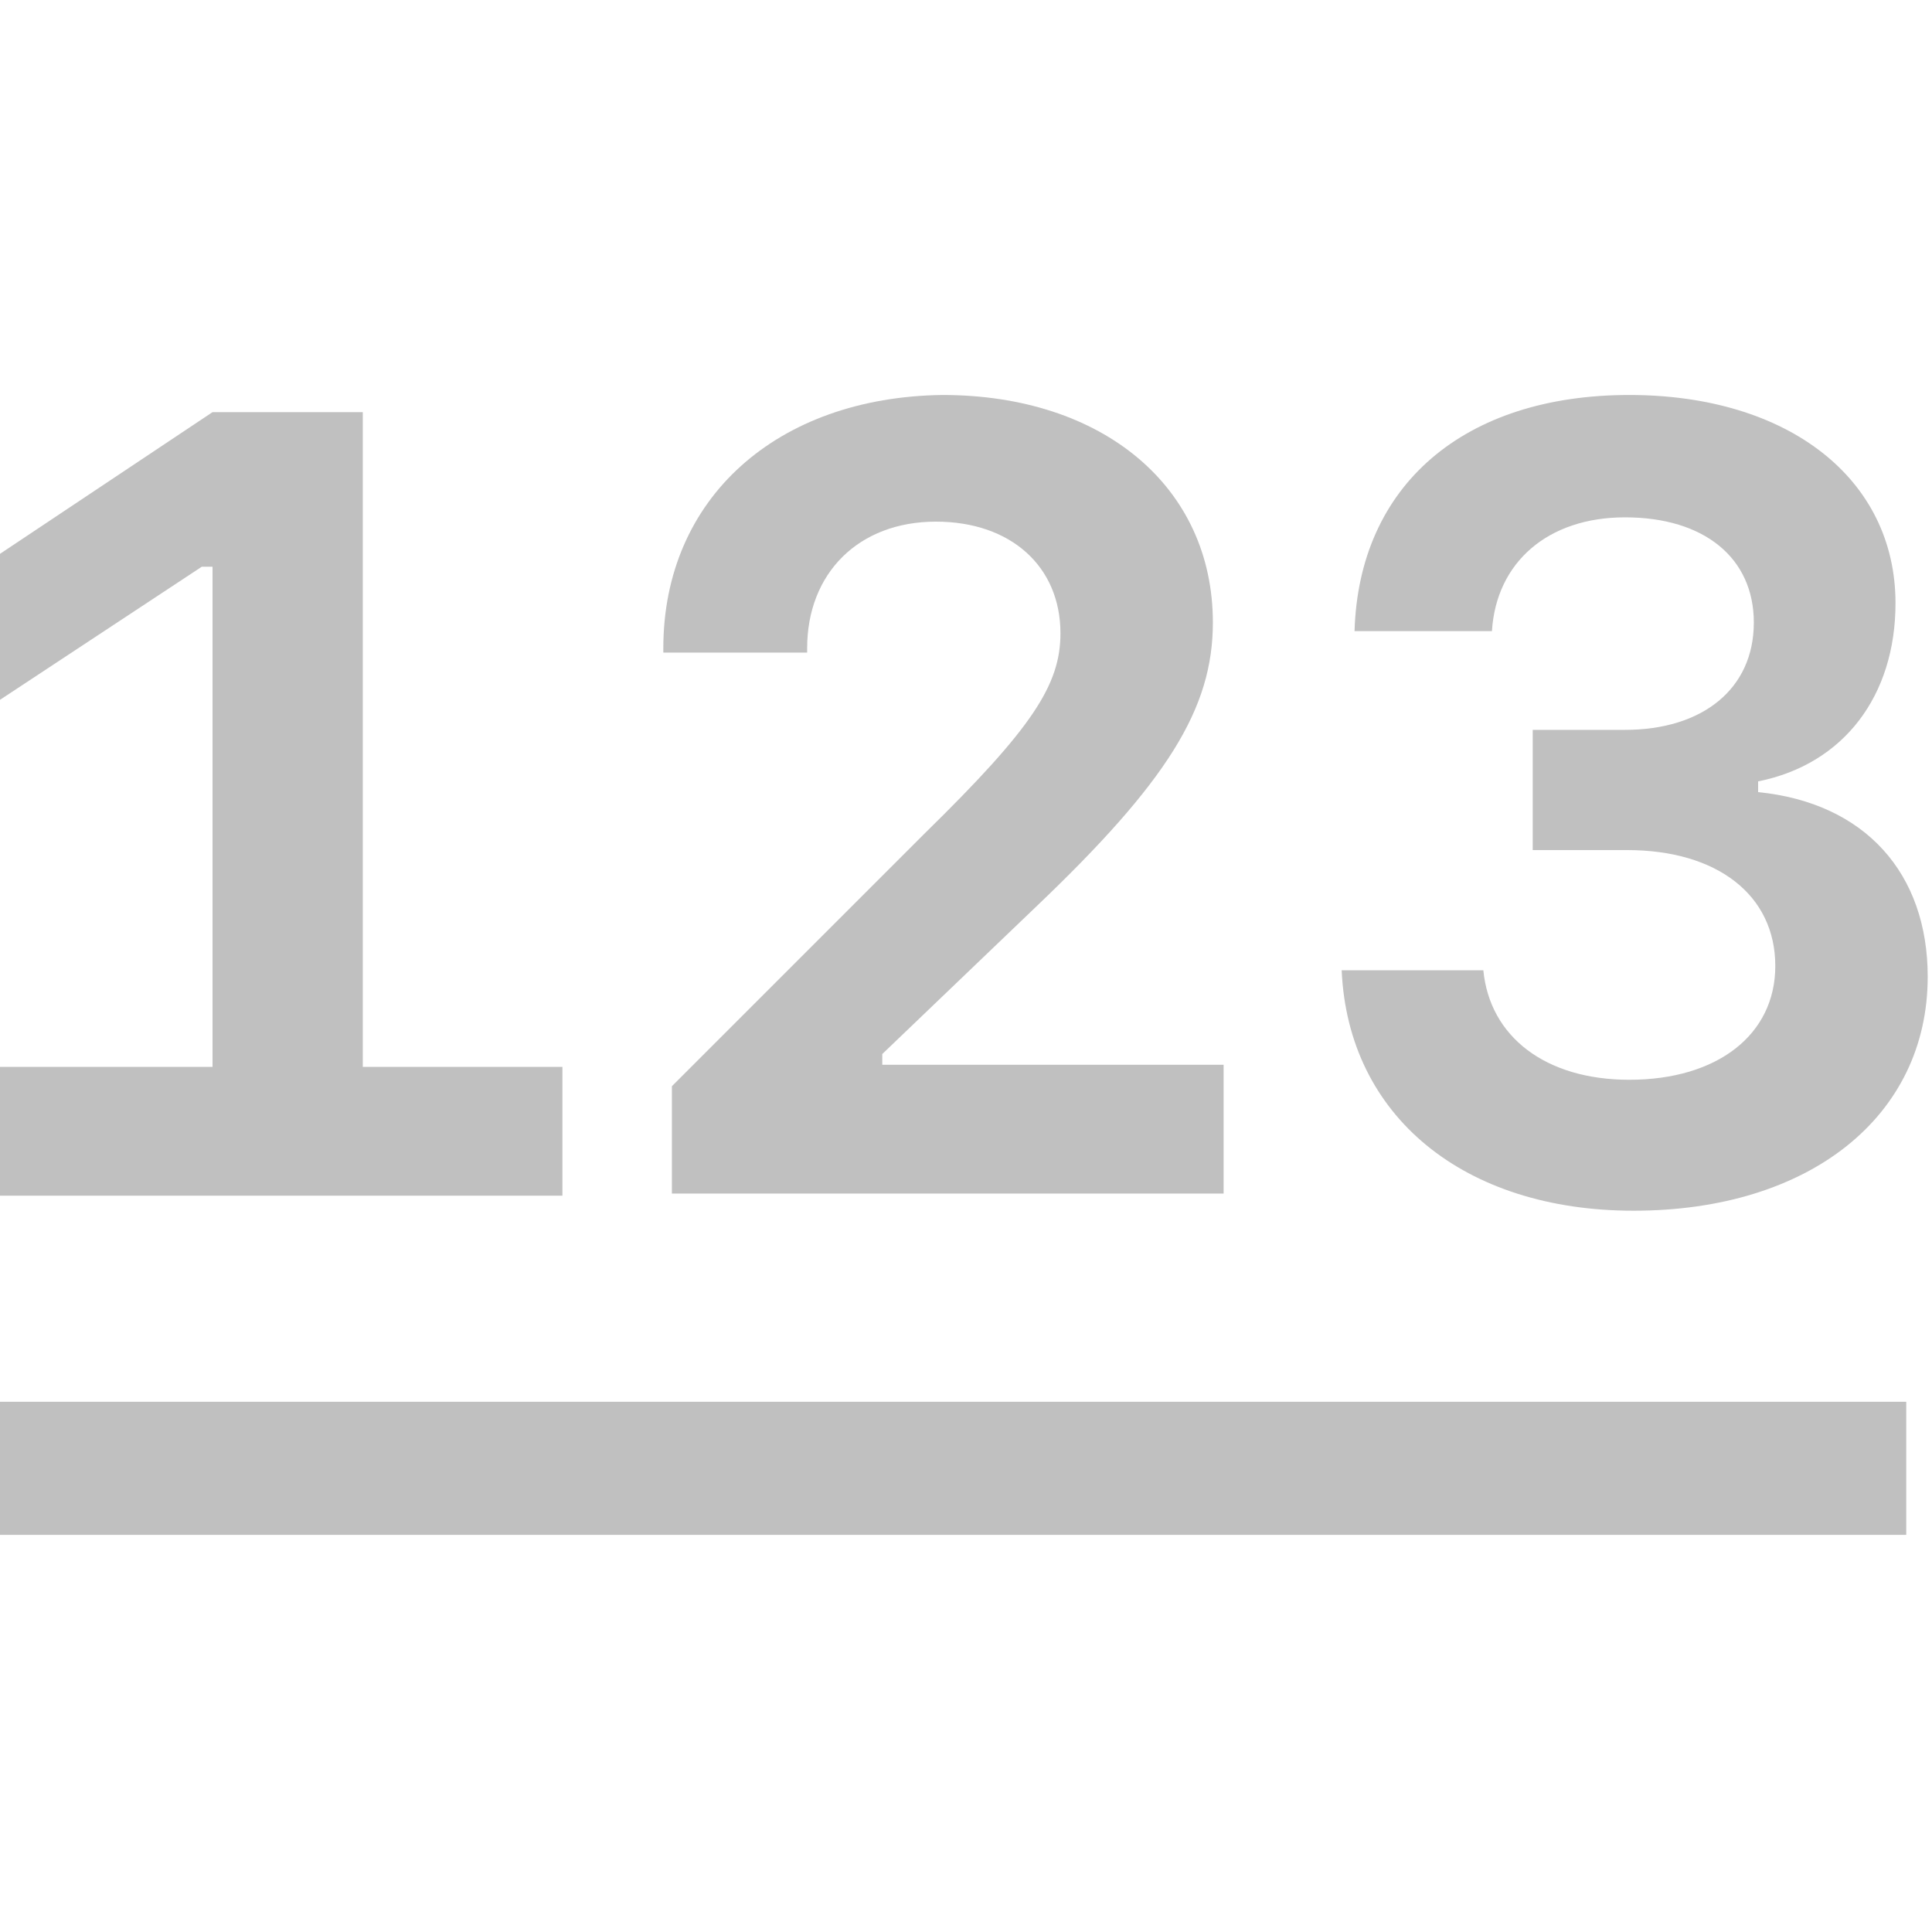
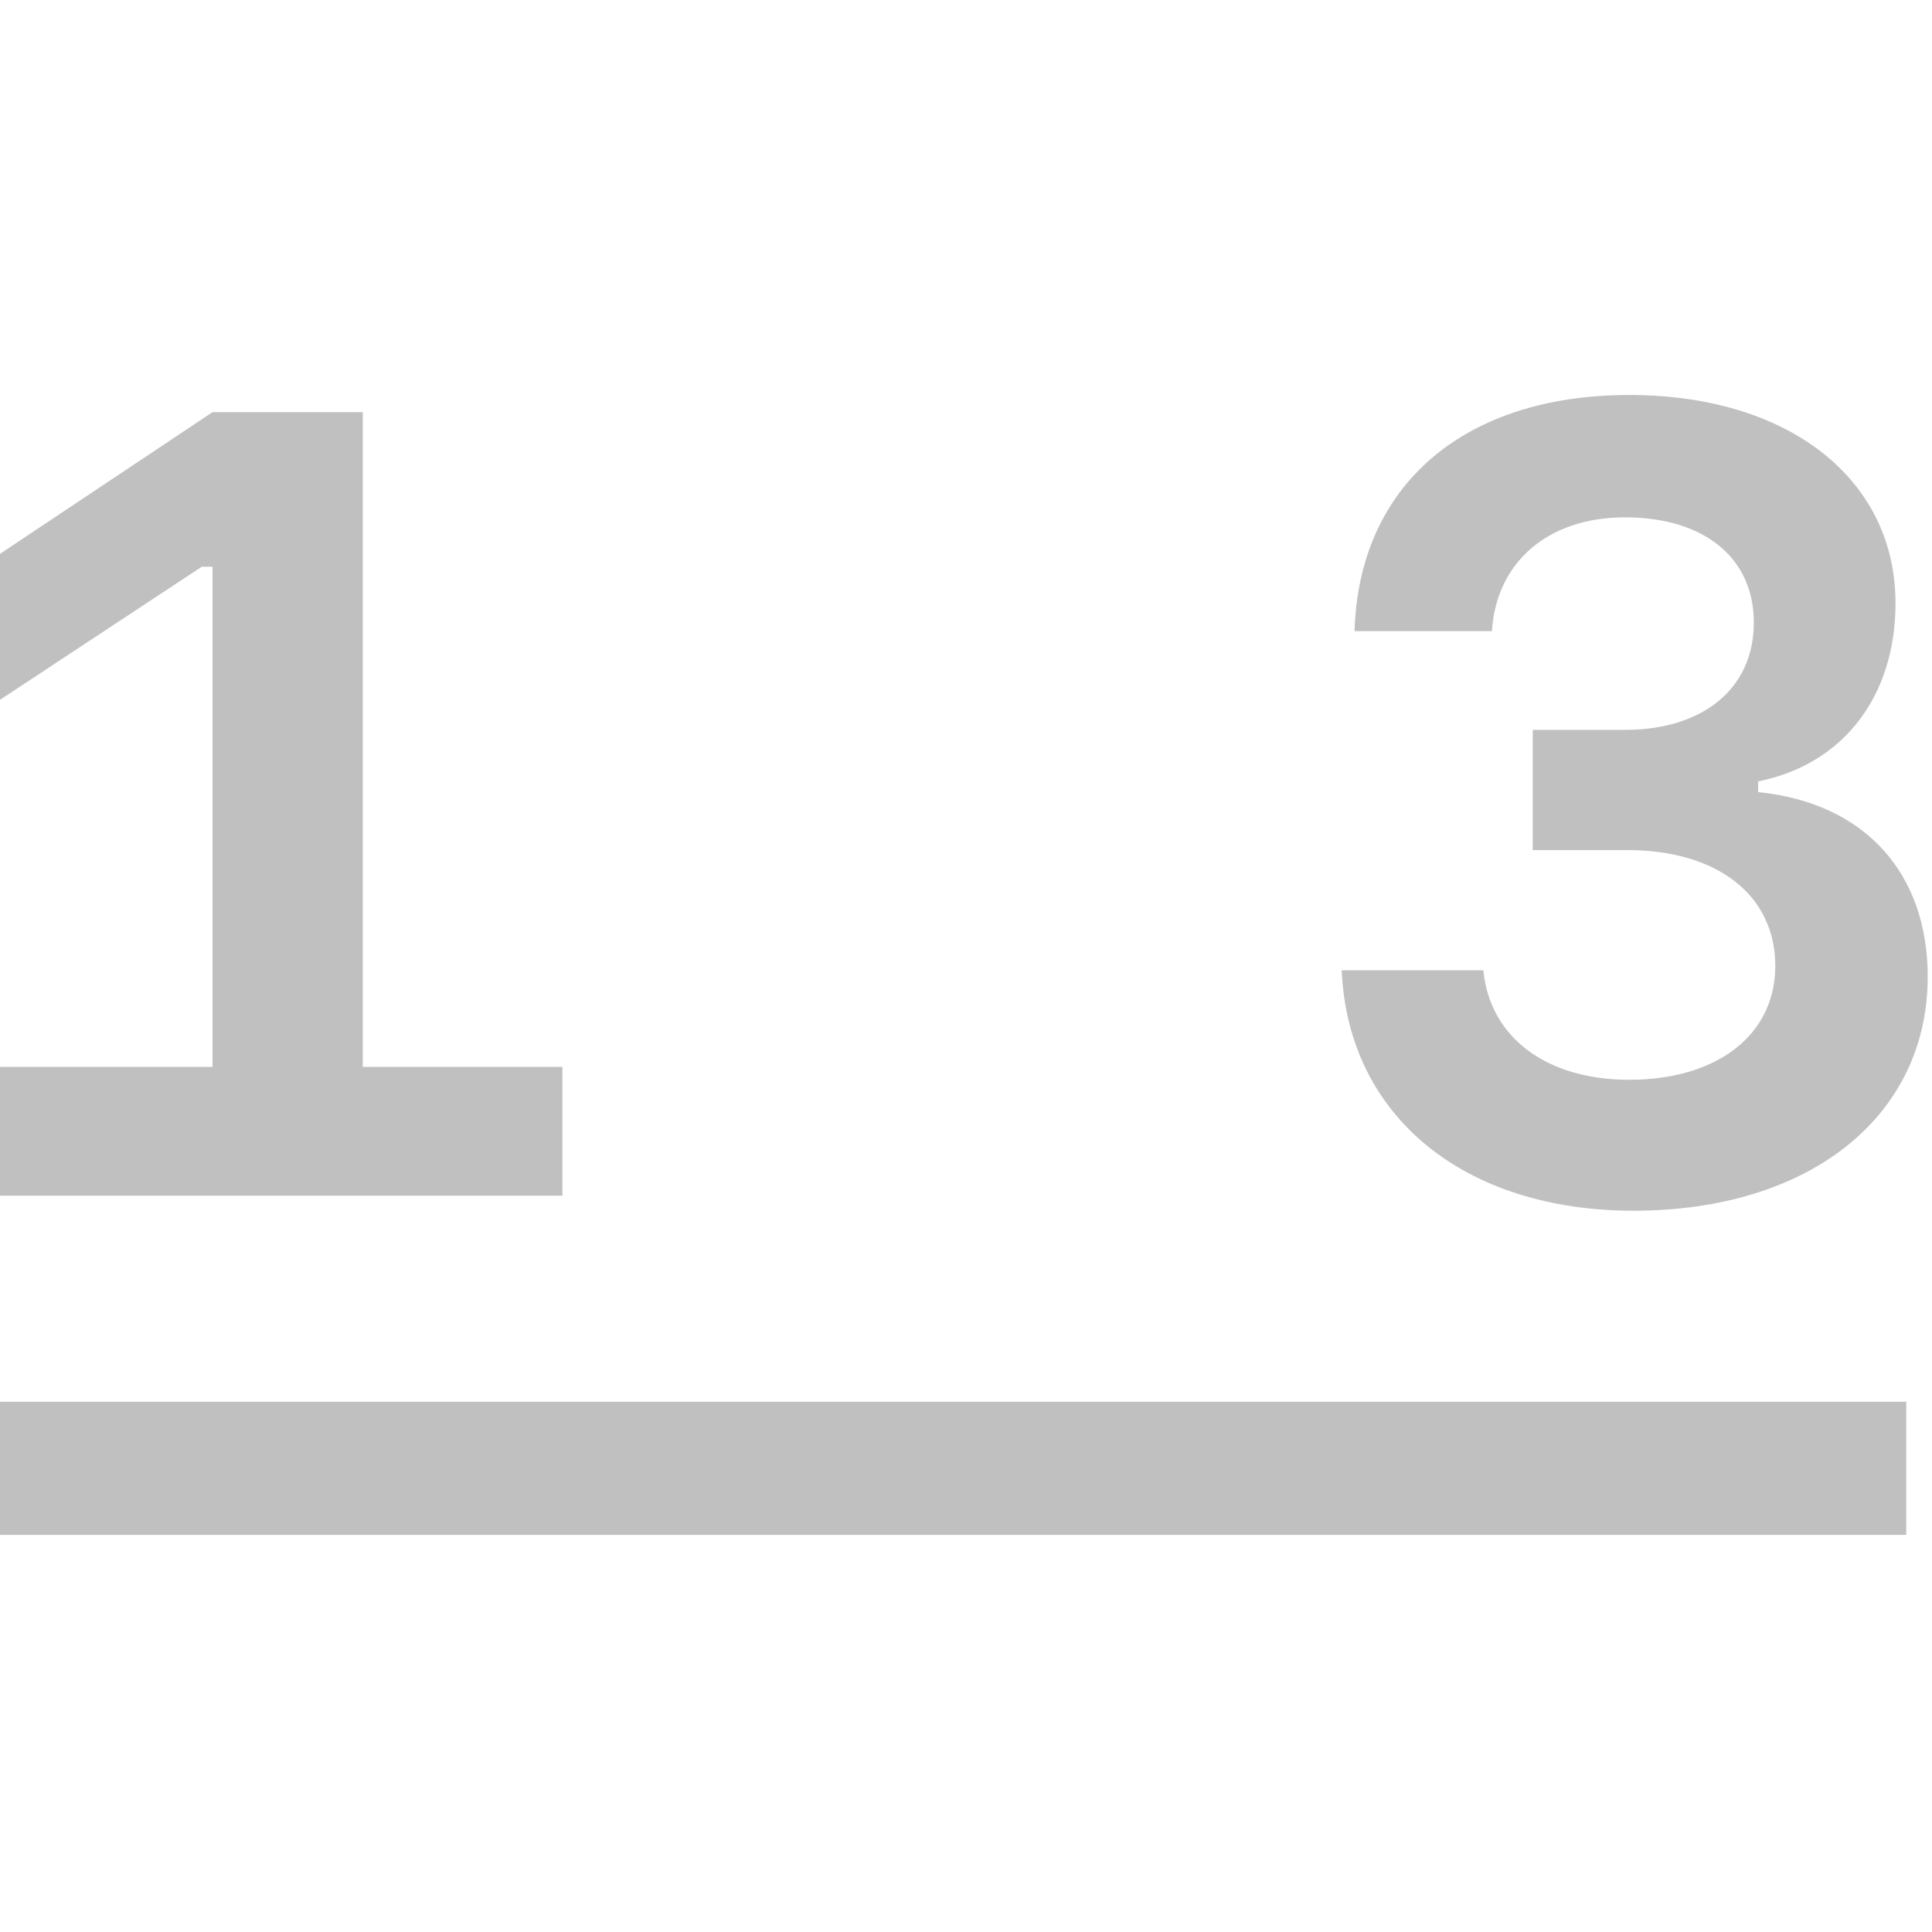
<svg xmlns="http://www.w3.org/2000/svg" id="Layer_1" x="0px" y="0px" viewBox="0 0 90 90" style="enable-background:new 0 0 90 90;" xml:space="preserve">
  <style type="text/css"> .st0{fill-rule:evenodd;clip-rule:evenodd;fill:#C0C0C0;} .st1{fill:#C0C0C0;} </style>
  <path class="st0" d="M88.8,71.5H0v-6.2h88.8V71.5z" />
  <path class="st1" d="M16.9,49.6V19.2h-7L0,25.8v6.8l9.4-6.2h0.5v23.3H0v6h26.2v-6H16.9z" />
-   <path class="st1" d="M30.9,30.2v0.2h6.7v-0.2c0-3.5,2.4-5.9,6-5.9c3.5,0,5.8,2.1,5.8,5.2c0,2.4-1.3,4.4-6.3,9.3L31.3,50.6v5H57v-6 H41.1v-0.5l7.1-6.8c6.2-5.9,8.3-9.3,8.3-13.3c0-6.3-5.1-10.6-12.6-10.6C36.2,18.5,30.9,23.2,30.9,30.2z" />
  <path class="st1" d="M71.5,39.6h4.3c4.2,0,6.9,2.1,6.9,5.4c0,3.2-2.7,5.3-6.8,5.3c-3.9,0-6.5-2-6.8-5.1h-6.6 c0.3,6.8,5.7,11.2,13.6,11.2c8.2,0,13.7-4.4,13.7-10.9c0-4.8-2.9-8.1-7.9-8.6v-0.5c4-0.8,6.4-4,6.4-8.3c0-5.8-5-9.7-12.4-9.7 c-7.7,0-12.6,4.2-12.8,11h6.4c0.2-3.2,2.6-5.3,6.2-5.3c3.7,0,6,1.9,6,4.9c0,3.1-2.4,5-6,5h-4.3V39.6z" />
</svg>